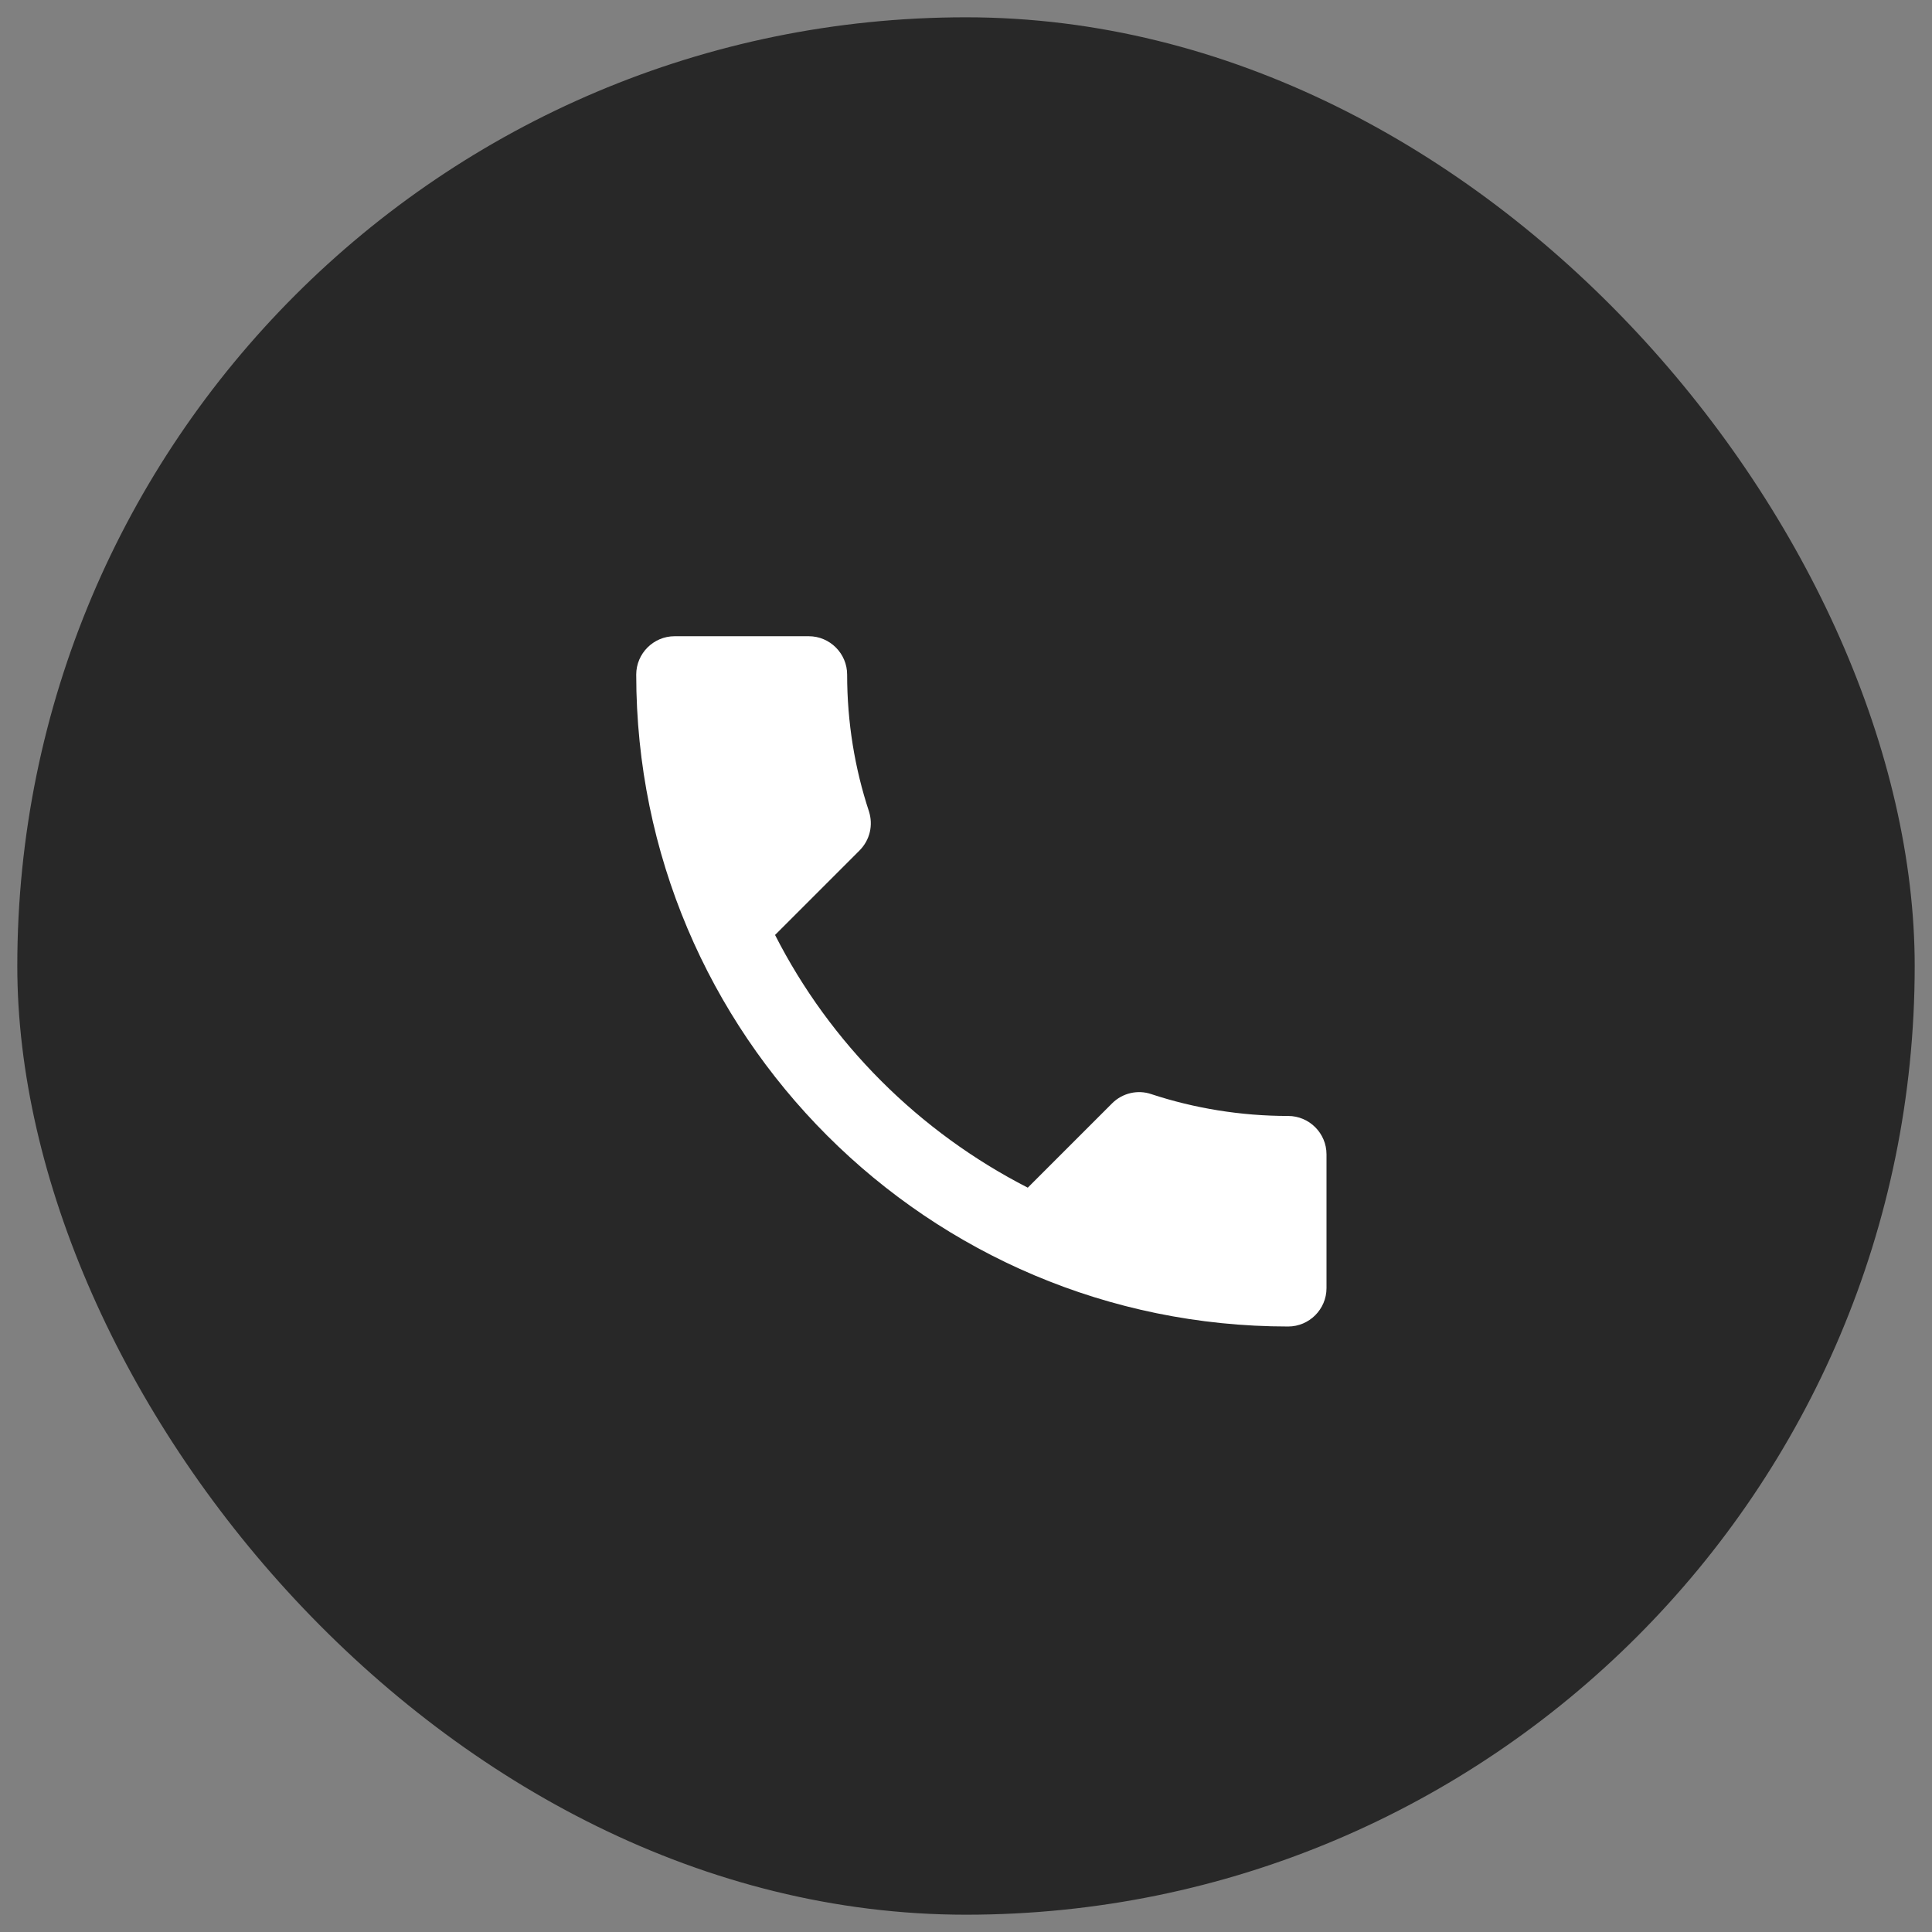
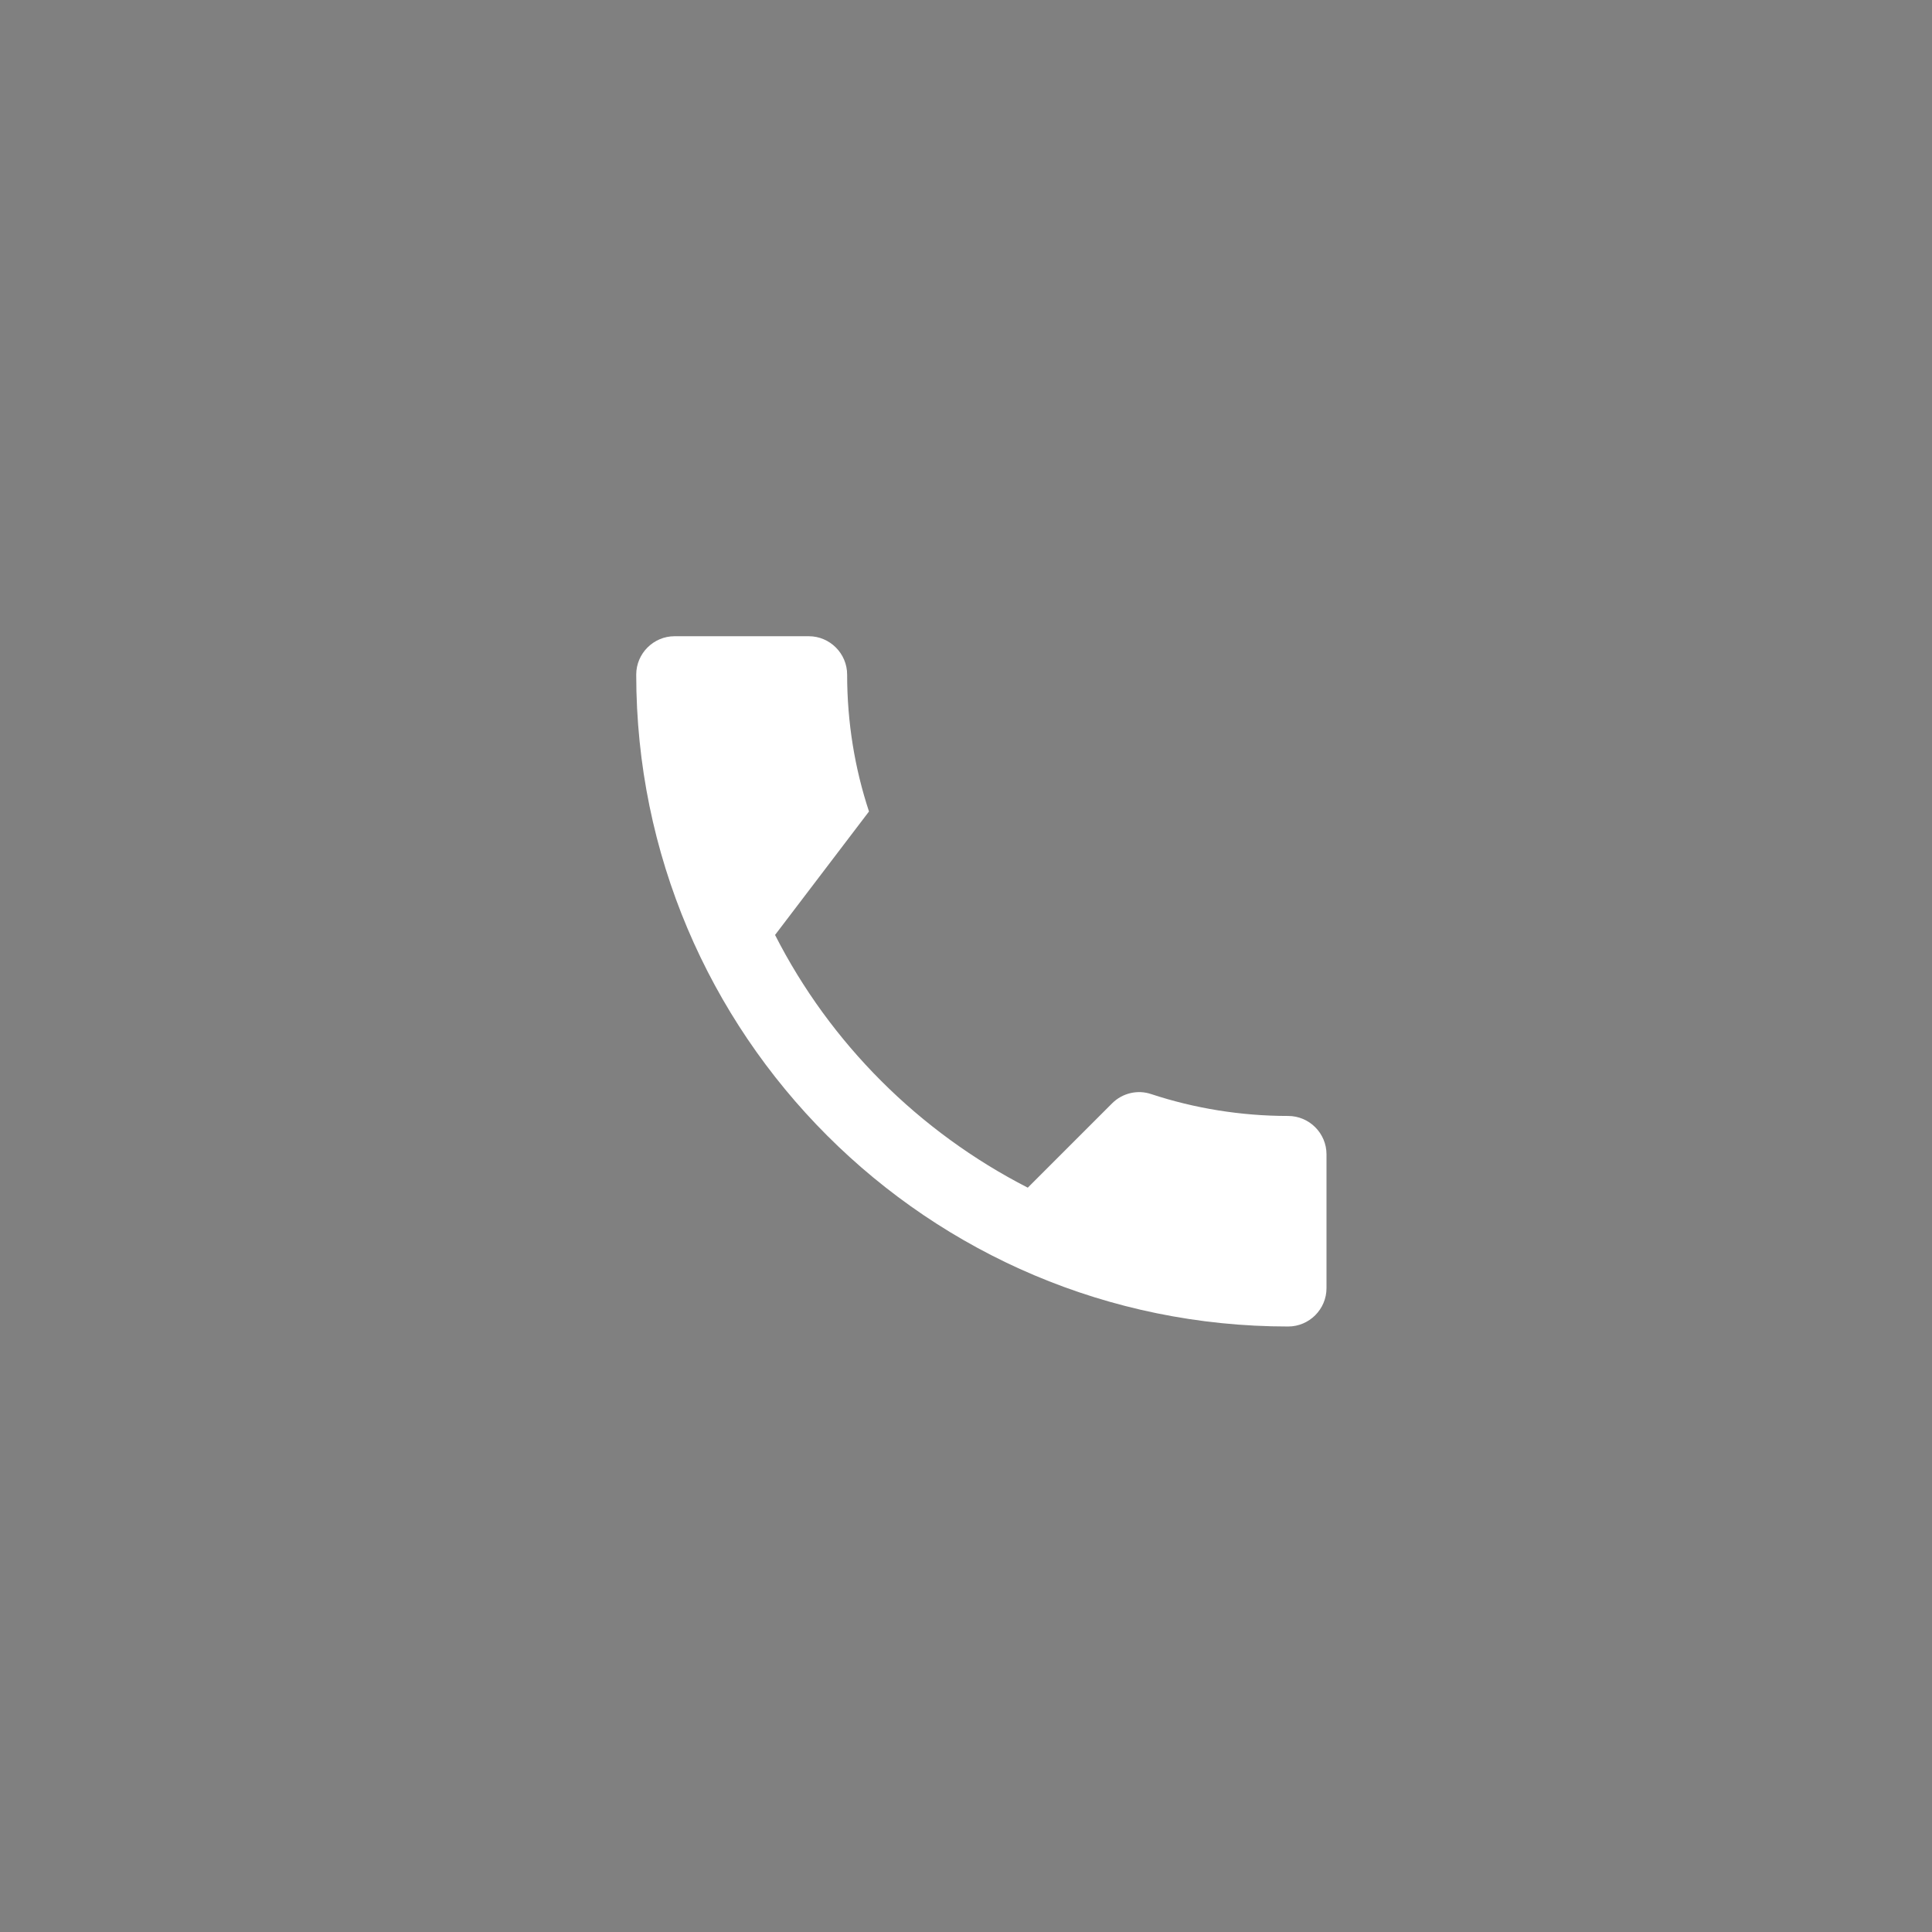
<svg xmlns="http://www.w3.org/2000/svg" width="42" height="42" viewBox="0 0 42 42" fill="none">
  <rect x="0" y="0" width="42" height="42" fill="#808080" stroke="none" />
-   <rect x="0.376" y="0.376" width="41.248" height="41.248" rx="20.624" fill="#282828" />
-   <path d="M16.849 20.325C18.049 22.684 19.983 24.61 22.343 25.819L24.177 23.985C24.402 23.76 24.735 23.685 25.027 23.785C25.961 24.093 26.969 24.26 28.003 24.26C28.462 24.26 28.837 24.635 28.837 25.094V28.003C28.837 28.462 28.462 28.837 28.003 28.837C20.175 28.837 13.831 22.493 13.831 14.665C13.831 14.207 14.206 13.831 14.665 13.831H17.583C18.041 13.831 18.416 14.207 18.416 14.665C18.416 15.707 18.583 16.707 18.891 17.641C18.983 17.933 18.916 18.258 18.683 18.491L16.849 20.325Z" fill="white" />
+   <path d="M16.849 20.325C18.049 22.684 19.983 24.61 22.343 25.819L24.177 23.985C24.402 23.76 24.735 23.685 25.027 23.785C25.961 24.093 26.969 24.26 28.003 24.26C28.462 24.26 28.837 24.635 28.837 25.094V28.003C28.837 28.462 28.462 28.837 28.003 28.837C20.175 28.837 13.831 22.493 13.831 14.665C13.831 14.207 14.206 13.831 14.665 13.831H17.583C18.041 13.831 18.416 14.207 18.416 14.665C18.416 15.707 18.583 16.707 18.891 17.641L16.849 20.325Z" fill="white" />
</svg>